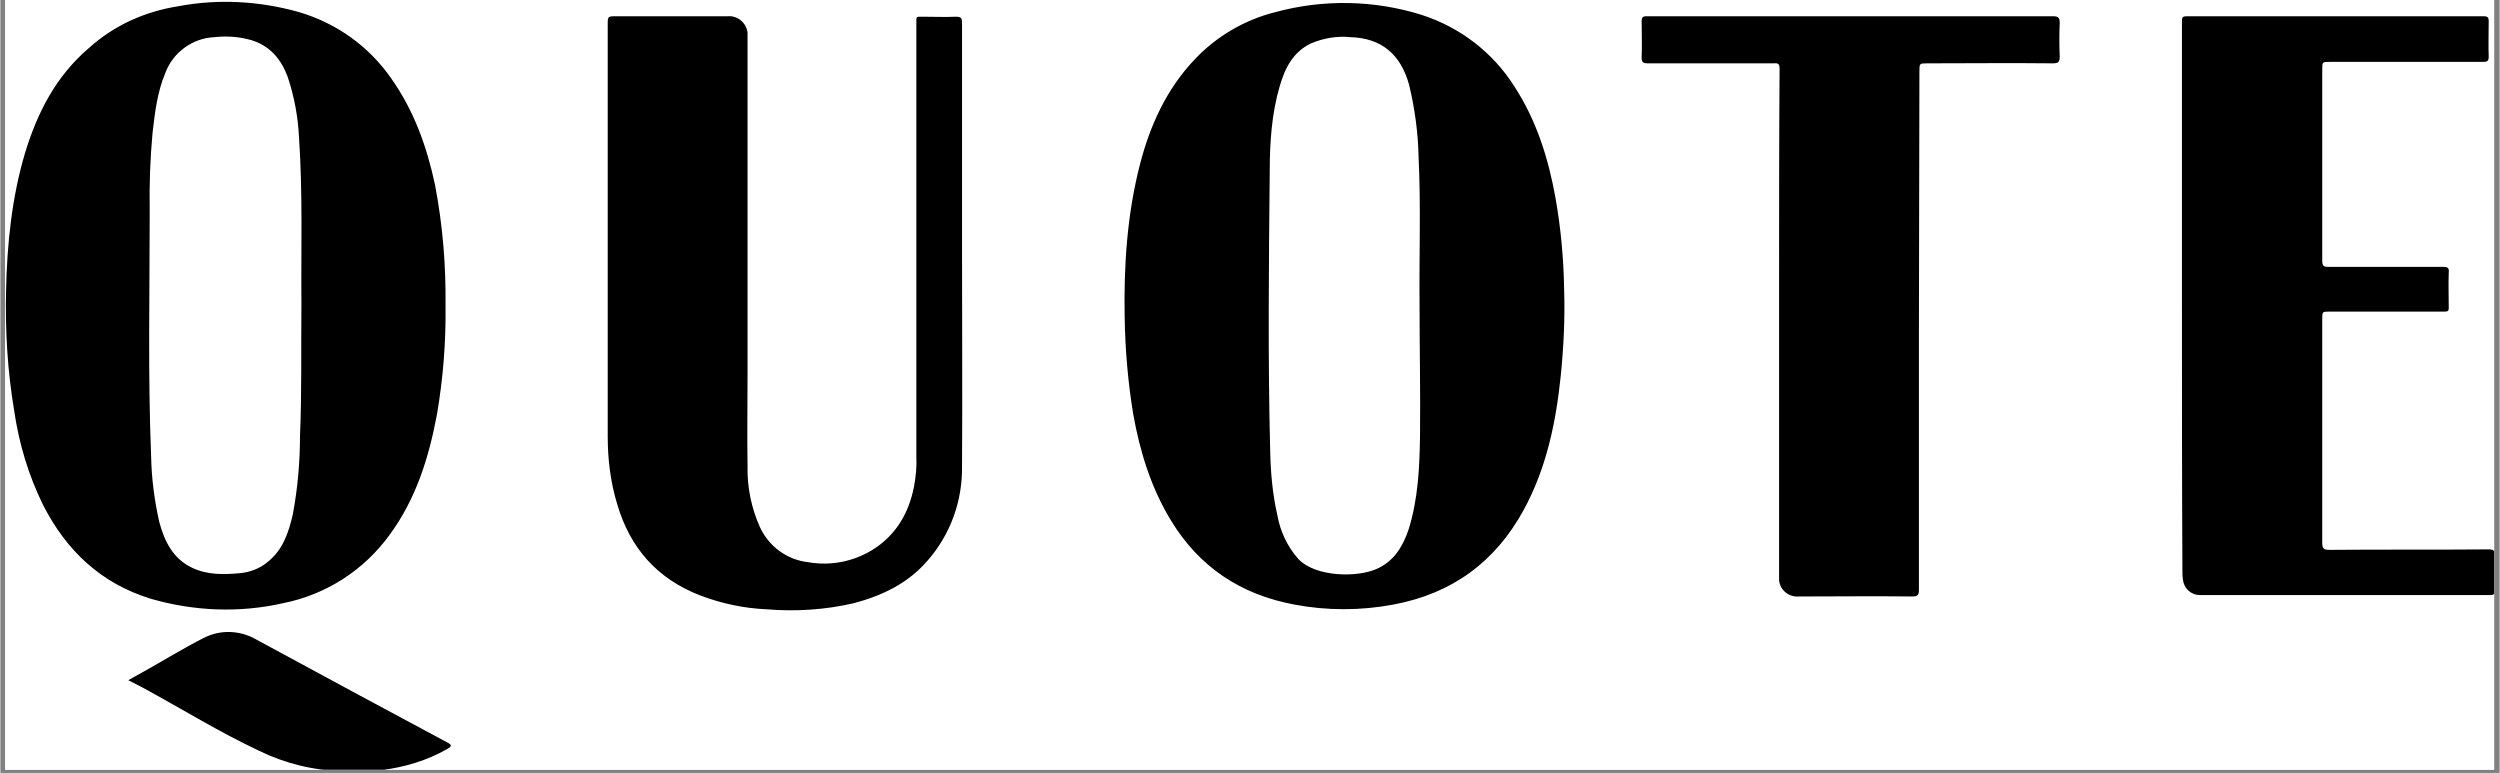
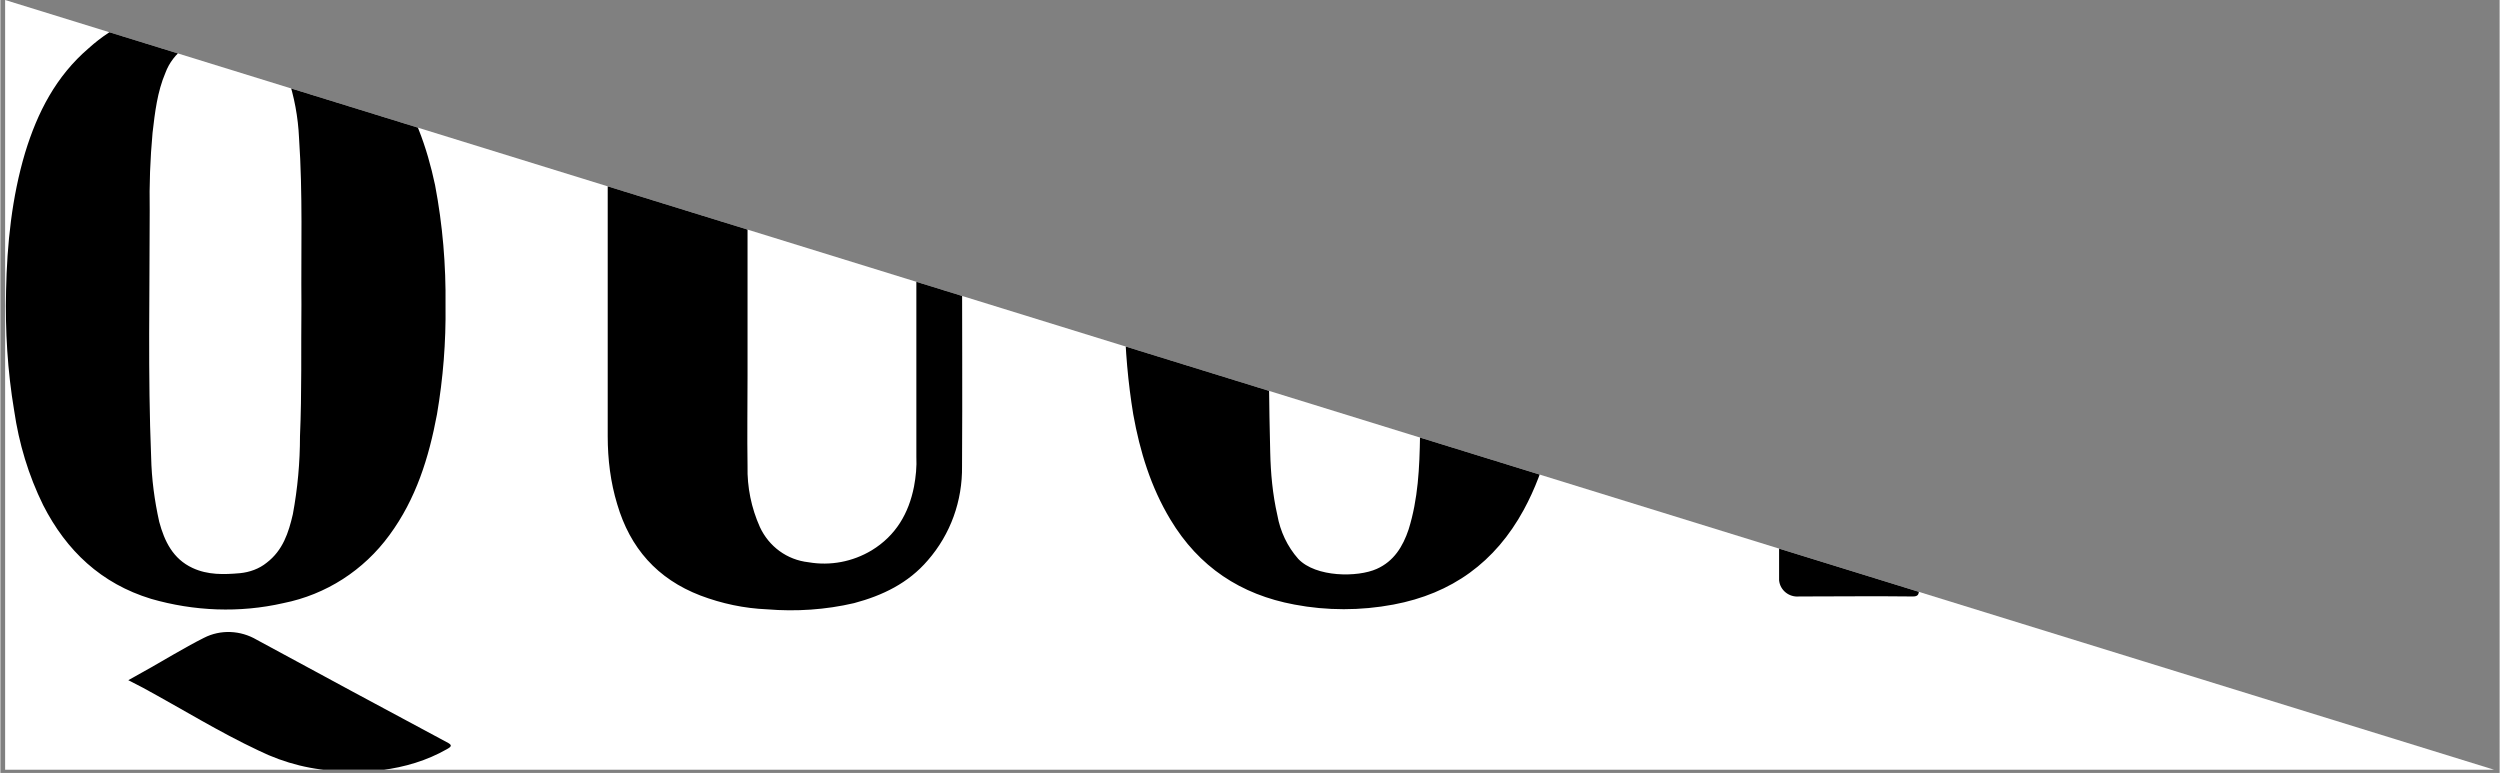
<svg xmlns="http://www.w3.org/2000/svg" version="1.0" preserveAspectRatio="xMidYMid meet" height="162" viewBox="0 0 392.88 121.5" zoomAndPan="magnify" width="524">
  <rect x="0" y="0" width="392.88" height="121.5" fill="#808080" stroke="none" />
  <defs>
    <clipPath id="99388c5e55">
-       <path clip-rule="nonzero" d="M 0.746 0 L 392.016 0 L 392.016 121.004 L 0.746 121.004 Z M 0.746 0" />
+       <path clip-rule="nonzero" d="M 0.746 0 L 392.016 121.004 L 0.746 121.004 Z M 0.746 0" />
    </clipPath>
  </defs>
  <g clip-path="url(#99388c5e55)">
    <path fill-rule="nonzero" fill-opacity="1" d="M 0.746 0 L 392.133 0 L 392.133 121.004 L 0.746 121.004 Z M 0.746 0" fill="#ffffff" />
-     <path fill-rule="nonzero" fill-opacity="1" d="M 0.746 0 L 392.133 0 L 392.133 121.004 L 0.746 121.004 Z M 0.746 0" fill="#ffffff" />
    <path fill-rule="nonzero" fill-opacity="1" d="M 342.941 47.039 L 342.941 3.301 C 342.941 2.703 343.09 2.555 343.688 2.555 L 390.414 2.555 C 391.012 2.555 391.164 2.777 391.164 3.301 C 391.164 5.172 391.09 7.039 391.164 8.91 C 391.164 9.582 390.938 9.73 390.34 9.73 L 366.191 9.73 C 364.996 9.73 364.996 9.73 364.996 10.93 L 364.996 40.984 C 364.996 41.805 365.219 41.953 365.969 41.953 L 383.984 41.953 C 384.734 41.953 384.957 42.105 384.883 42.852 C 384.809 44.723 384.883 46.59 384.883 48.383 C 384.883 48.906 384.734 48.984 384.211 48.984 L 366.117 48.984 C 364.996 48.984 364.996 48.984 364.996 50.18 L 364.996 85.316 C 364.996 86.215 365.219 86.438 366.117 86.438 C 374.492 86.363 382.789 86.438 391.164 86.363 C 391.984 86.363 392.133 86.59 392.133 87.336 C 392.059 89.133 392.133 91 392.133 92.793 C 392.133 93.316 392.059 93.543 391.387 93.543 L 345.781 93.543 C 344.359 93.543 343.238 92.496 343.09 91.074 C 343.016 90.625 343.016 90.254 343.016 89.805 C 342.941 75.75 342.941 61.395 342.941 47.039 Z M 301.594 51.824 L 301.594 92.719 C 301.594 93.469 301.445 93.766 300.625 93.766 C 294.641 93.691 288.734 93.766 282.754 93.766 C 281.184 93.914 279.766 92.793 279.613 91.223 L 279.613 43.227 C 279.613 32.461 279.613 21.617 279.691 10.852 C 279.691 10.105 279.539 9.883 278.793 9.957 L 258.98 9.957 C 258.156 9.957 258.008 9.73 258.008 8.984 C 258.082 7.113 258.008 5.246 258.008 3.301 C 258.008 2.777 258.156 2.555 258.754 2.555 L 322.68 2.555 C 323.5 2.555 323.727 2.777 323.727 3.602 C 323.652 5.32 323.652 7.039 323.727 8.836 C 323.727 9.73 323.574 9.957 322.605 9.957 C 316.023 9.883 309.52 9.957 302.941 9.957 C 301.672 9.957 301.672 9.957 301.672 11.227 Z M 245.82 45.469 C 245.973 49.953 245.746 54.516 245.297 59 C 244.551 66.328 243.055 73.578 239.465 80.16 C 234.98 88.383 228.176 93.316 218.98 95.039 C 213.824 96.008 208.516 96.008 203.43 95.039 C 194.98 93.469 188.402 89.133 183.918 81.656 C 180.852 76.57 179.133 70.965 178.086 65.133 C 177.262 60.121 176.816 54.965 176.738 49.879 C 176.59 41.805 177.113 33.73 179.133 25.879 C 180.703 19.75 183.32 13.992 187.73 9.359 C 191.168 5.695 195.656 3.078 200.516 1.883 C 207.992 -0.137 215.992 0.012 223.391 2.328 C 229.449 4.273 234.605 8.234 237.973 13.543 C 241.484 18.926 243.355 24.91 244.477 31.188 C 245.297 35.824 245.746 40.684 245.82 45.469 Z M 223.094 47.938 C 223.02 40.234 223.316 32.461 222.945 24.758 C 222.867 20.871 222.348 17.059 221.449 13.32 C 220.102 8.461 217.039 5.992 212.254 5.844 C 210.16 5.621 207.992 5.992 206.047 6.816 C 203.207 8.16 201.934 10.703 201.113 13.543 C 199.84 17.879 199.543 22.441 199.543 26.926 C 199.395 41.656 199.242 56.309 199.617 71.039 C 199.691 74.402 199.992 77.691 200.738 80.98 C 201.188 83.523 202.309 85.914 204.027 87.859 C 206.793 90.777 213.375 90.777 216.363 89.43 C 219.055 88.234 220.477 85.914 221.375 83.223 C 222.867 78.441 223.094 73.504 223.168 68.496 C 223.242 61.617 223.094 54.738 223.094 47.938 Z M 151.172 38.816 C 151.172 50.328 151.246 61.766 151.172 73.281 C 151.246 78.738 149.375 83.973 145.789 88.086 C 142.723 91.672 138.684 93.617 134.199 94.812 C 129.715 95.859 125.078 96.16 120.516 95.785 C 116.93 95.637 113.414 94.887 110.051 93.617 C 103.246 91 98.984 86.141 96.965 79.262 C 95.918 75.824 95.473 72.234 95.473 68.57 L 95.473 3.898 C 95.473 2.555 95.473 2.555 96.816 2.555 L 114.312 2.555 C 115.883 2.406 117.301 3.602 117.453 5.172 L 117.453 59.074 C 117.453 63.785 117.379 68.496 117.453 73.281 C 117.379 76.57 118.051 79.859 119.395 82.852 C 120.816 85.914 123.656 88.008 127.023 88.383 C 130.461 88.98 133.977 88.309 136.965 86.516 C 140.777 84.195 142.797 80.684 143.621 76.496 C 143.918 74.926 144.066 73.355 143.992 71.785 L 143.992 3.824 C 143.992 2.48 143.844 2.629 145.188 2.629 C 146.836 2.629 148.555 2.703 150.199 2.629 C 151.02 2.629 151.172 2.852 151.172 3.602 Z M 20.109 106.926 C 22.578 105.578 24.895 104.234 27.211 102.887 C 28.781 101.992 30.352 101.094 31.996 100.27 C 34.613 98.926 37.754 99.074 40.297 100.57 C 50.238 105.953 60.184 111.336 70.125 116.645 C 71.023 117.094 71.023 117.316 70.199 117.766 C 67.062 119.559 63.547 120.605 59.957 121.055 C 57.863 121.203 55.848 121.203 53.754 121.203 C 49.191 121.129 44.707 120.008 40.594 117.988 C 34.391 115.074 28.484 111.41 22.426 108.121 Z M 69.977 48.012 C 70.051 53.766 69.602 59.449 68.633 65.133 C 67.359 71.934 65.34 78.441 61.156 84.121 C 57.117 89.652 51.211 93.469 44.48 94.812 C 37.605 96.383 30.426 96.082 23.699 94.141 C 15.848 91.746 10.391 86.59 6.727 79.41 C 4.41 74.703 2.914 69.691 2.164 64.535 C 1.121 58.328 0.746 51.973 0.895 45.691 C 1.043 38.367 1.793 31.039 3.887 24.012 C 5.828 17.656 8.746 11.973 13.902 7.562 C 17.867 3.977 22.727 1.805 27.961 0.984 C 34.238 -0.211 40.742 0.16 46.875 1.883 C 52.781 3.602 57.941 7.266 61.453 12.348 C 65.043 17.434 67.062 23.113 68.332 29.094 C 69.527 35.375 70.051 41.656 69.977 48.012 Z M 47.324 47.859 C 47.25 39.262 47.547 30.516 46.949 21.695 C 46.801 18.402 46.203 15.188 45.156 12.051 C 44.109 9.281 42.391 7.191 39.398 6.293 C 37.527 5.77 35.586 5.621 33.641 5.844 C 30.203 5.992 27.137 8.234 25.941 11.449 C 24.668 14.441 24.297 17.656 23.922 20.871 C 23.547 24.984 23.398 29.02 23.473 33.133 C 23.473 46.066 23.176 58.926 23.699 71.859 C 23.773 75.301 24.223 78.664 24.969 82.027 C 25.793 85.094 27.137 87.859 30.203 89.281 C 32.594 90.402 35.137 90.328 37.68 90.102 C 39.176 89.953 40.668 89.43 41.867 88.457 C 44.406 86.516 45.305 83.746 45.977 80.832 C 46.727 76.793 47.098 72.684 47.098 68.57 C 47.398 61.691 47.25 54.891 47.324 47.859 Z M 47.324 47.859" fill="#000000" />
  </g>
</svg>